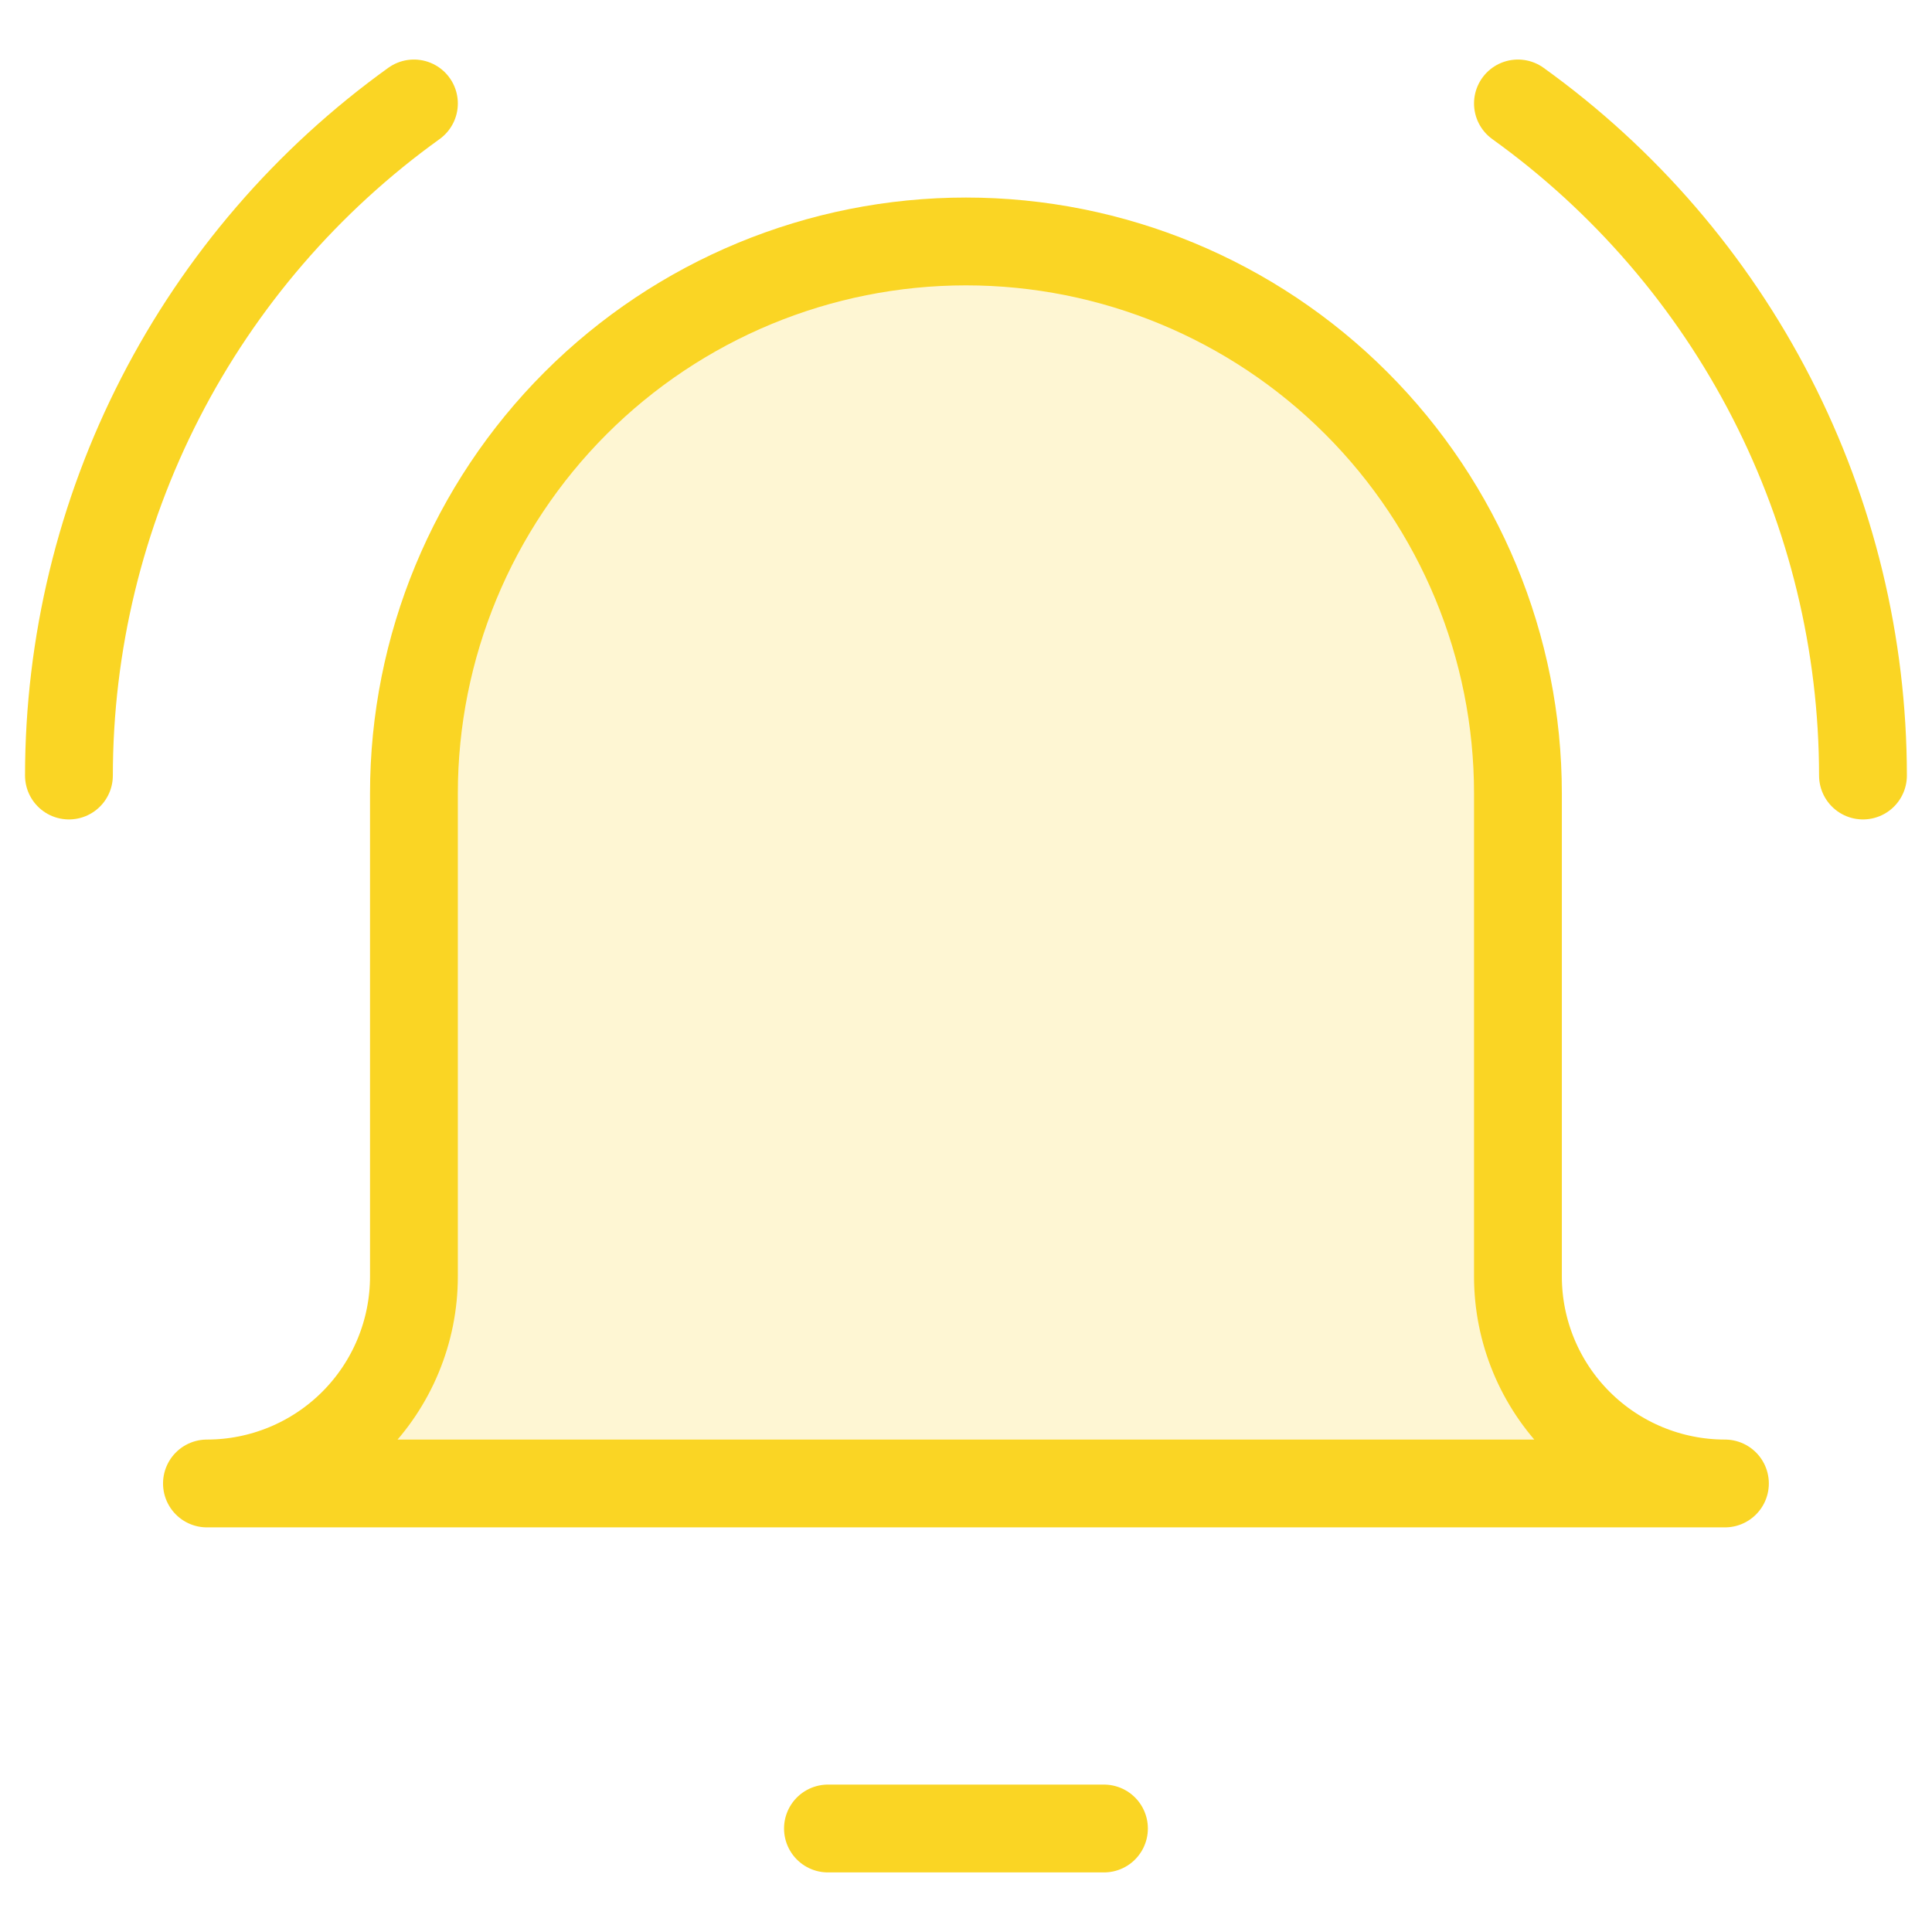
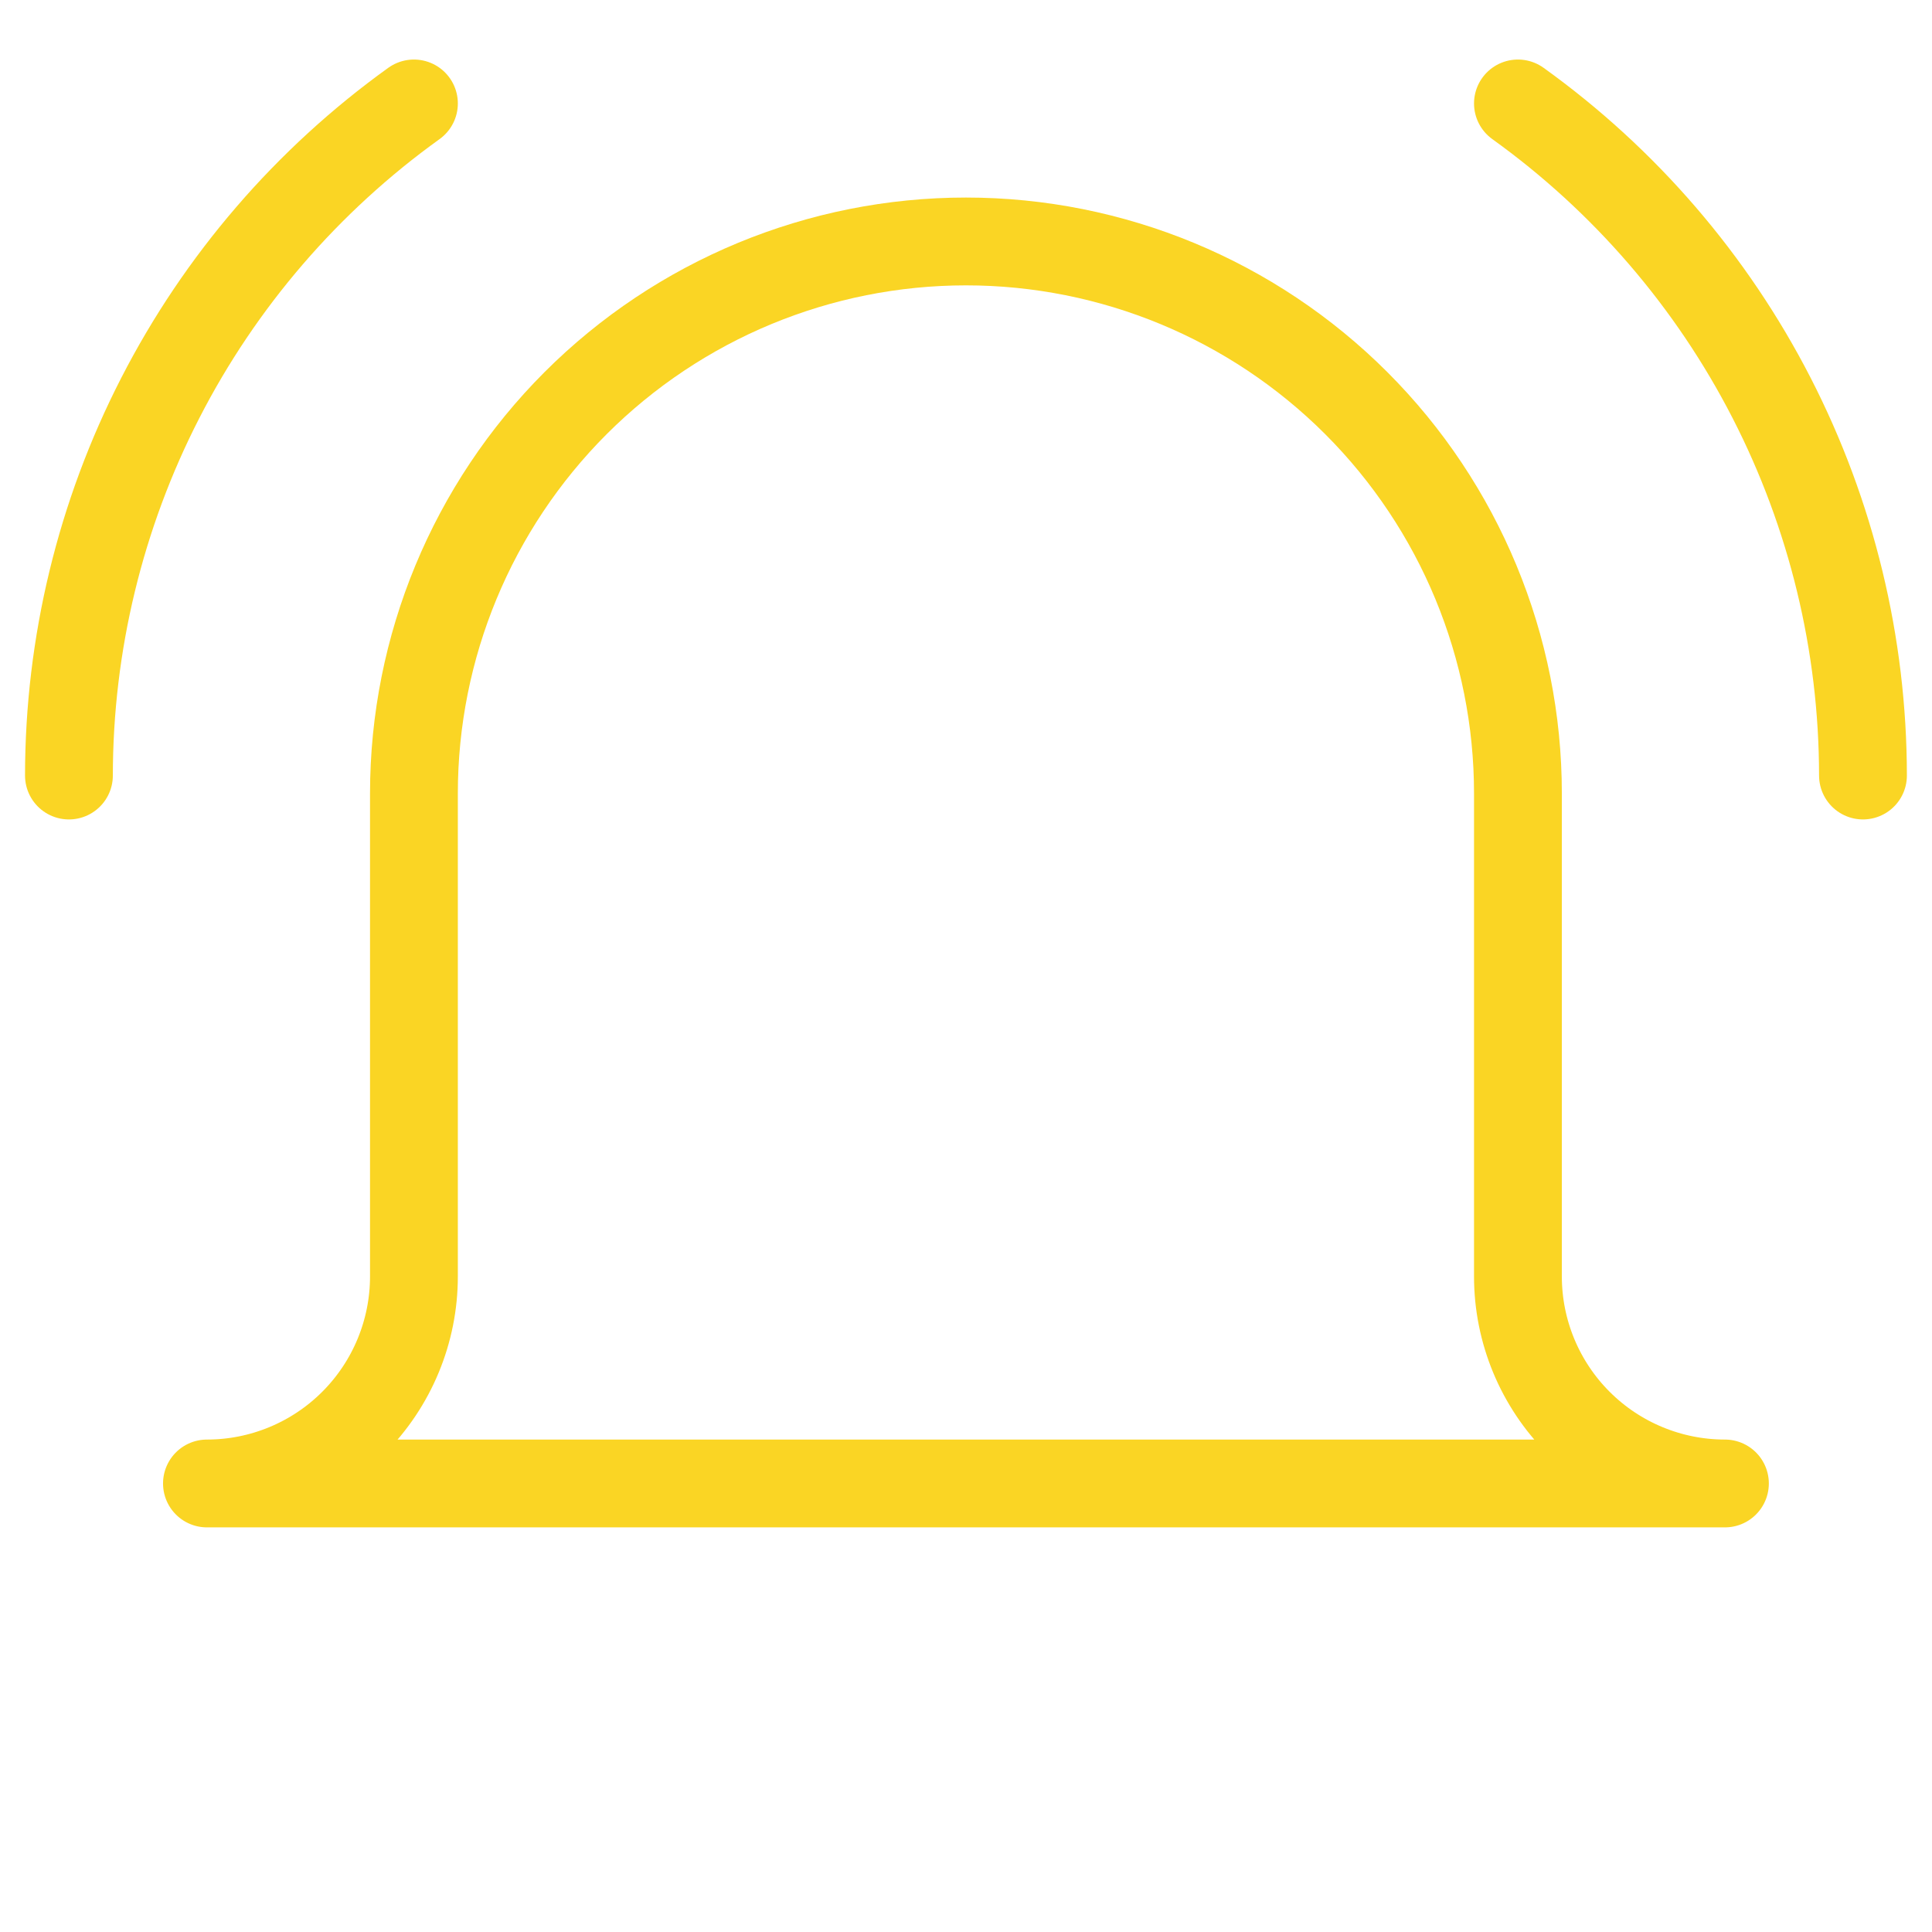
<svg xmlns="http://www.w3.org/2000/svg" width="44" height="44" viewBox="0 0 44 44" fill="none">
-   <path d="M18.856 41.643H25.142" stroke="#FAD524" stroke-width="2" stroke-linecap="round" stroke-linejoin="round" />
-   <path opacity="0.2" d="M34.57 18.07C34.57 14.736 33.246 11.539 30.888 9.181C28.53 6.824 25.333 5.499 21.999 5.499C18.664 5.499 15.467 6.824 13.109 9.181C10.752 11.539 9.427 14.736 9.427 18.07V29.07C9.427 30.321 8.93 31.52 8.046 32.404C7.162 33.288 5.963 33.785 4.713 33.785H39.284C38.034 33.785 36.835 33.288 35.951 32.404C35.067 31.52 34.57 30.321 34.57 29.07V18.07Z" fill="#FAD524" />
  <path d="M34.57 18.07C34.57 14.736 33.246 11.539 30.888 9.181C28.53 6.824 25.333 5.499 21.999 5.499C18.664 5.499 15.467 6.824 13.109 9.181C10.752 11.539 9.427 14.736 9.427 18.07V29.07C9.427 30.321 8.93 31.52 8.046 32.404C7.162 33.288 5.963 33.785 4.713 33.785H39.284C38.034 33.785 36.835 33.288 35.951 32.404C35.067 31.52 34.57 30.321 34.57 29.07V18.07Z" stroke="#FAD524" stroke-width="2" stroke-linecap="round" stroke-linejoin="round" />
  <path d="M1.57 17.662C1.572 14.671 2.285 11.722 3.652 9.061C5.018 6.4 6.998 4.102 9.427 2.356" stroke="#FAD524" stroke-width="2" stroke-linecap="round" stroke-linejoin="round" />
  <path d="M42.428 17.662C42.426 14.671 41.712 11.722 40.346 9.061C38.98 6.4 37 4.102 34.57 2.356" stroke="#FAD524" stroke-width="2" stroke-linecap="round" stroke-linejoin="round" />
</svg>